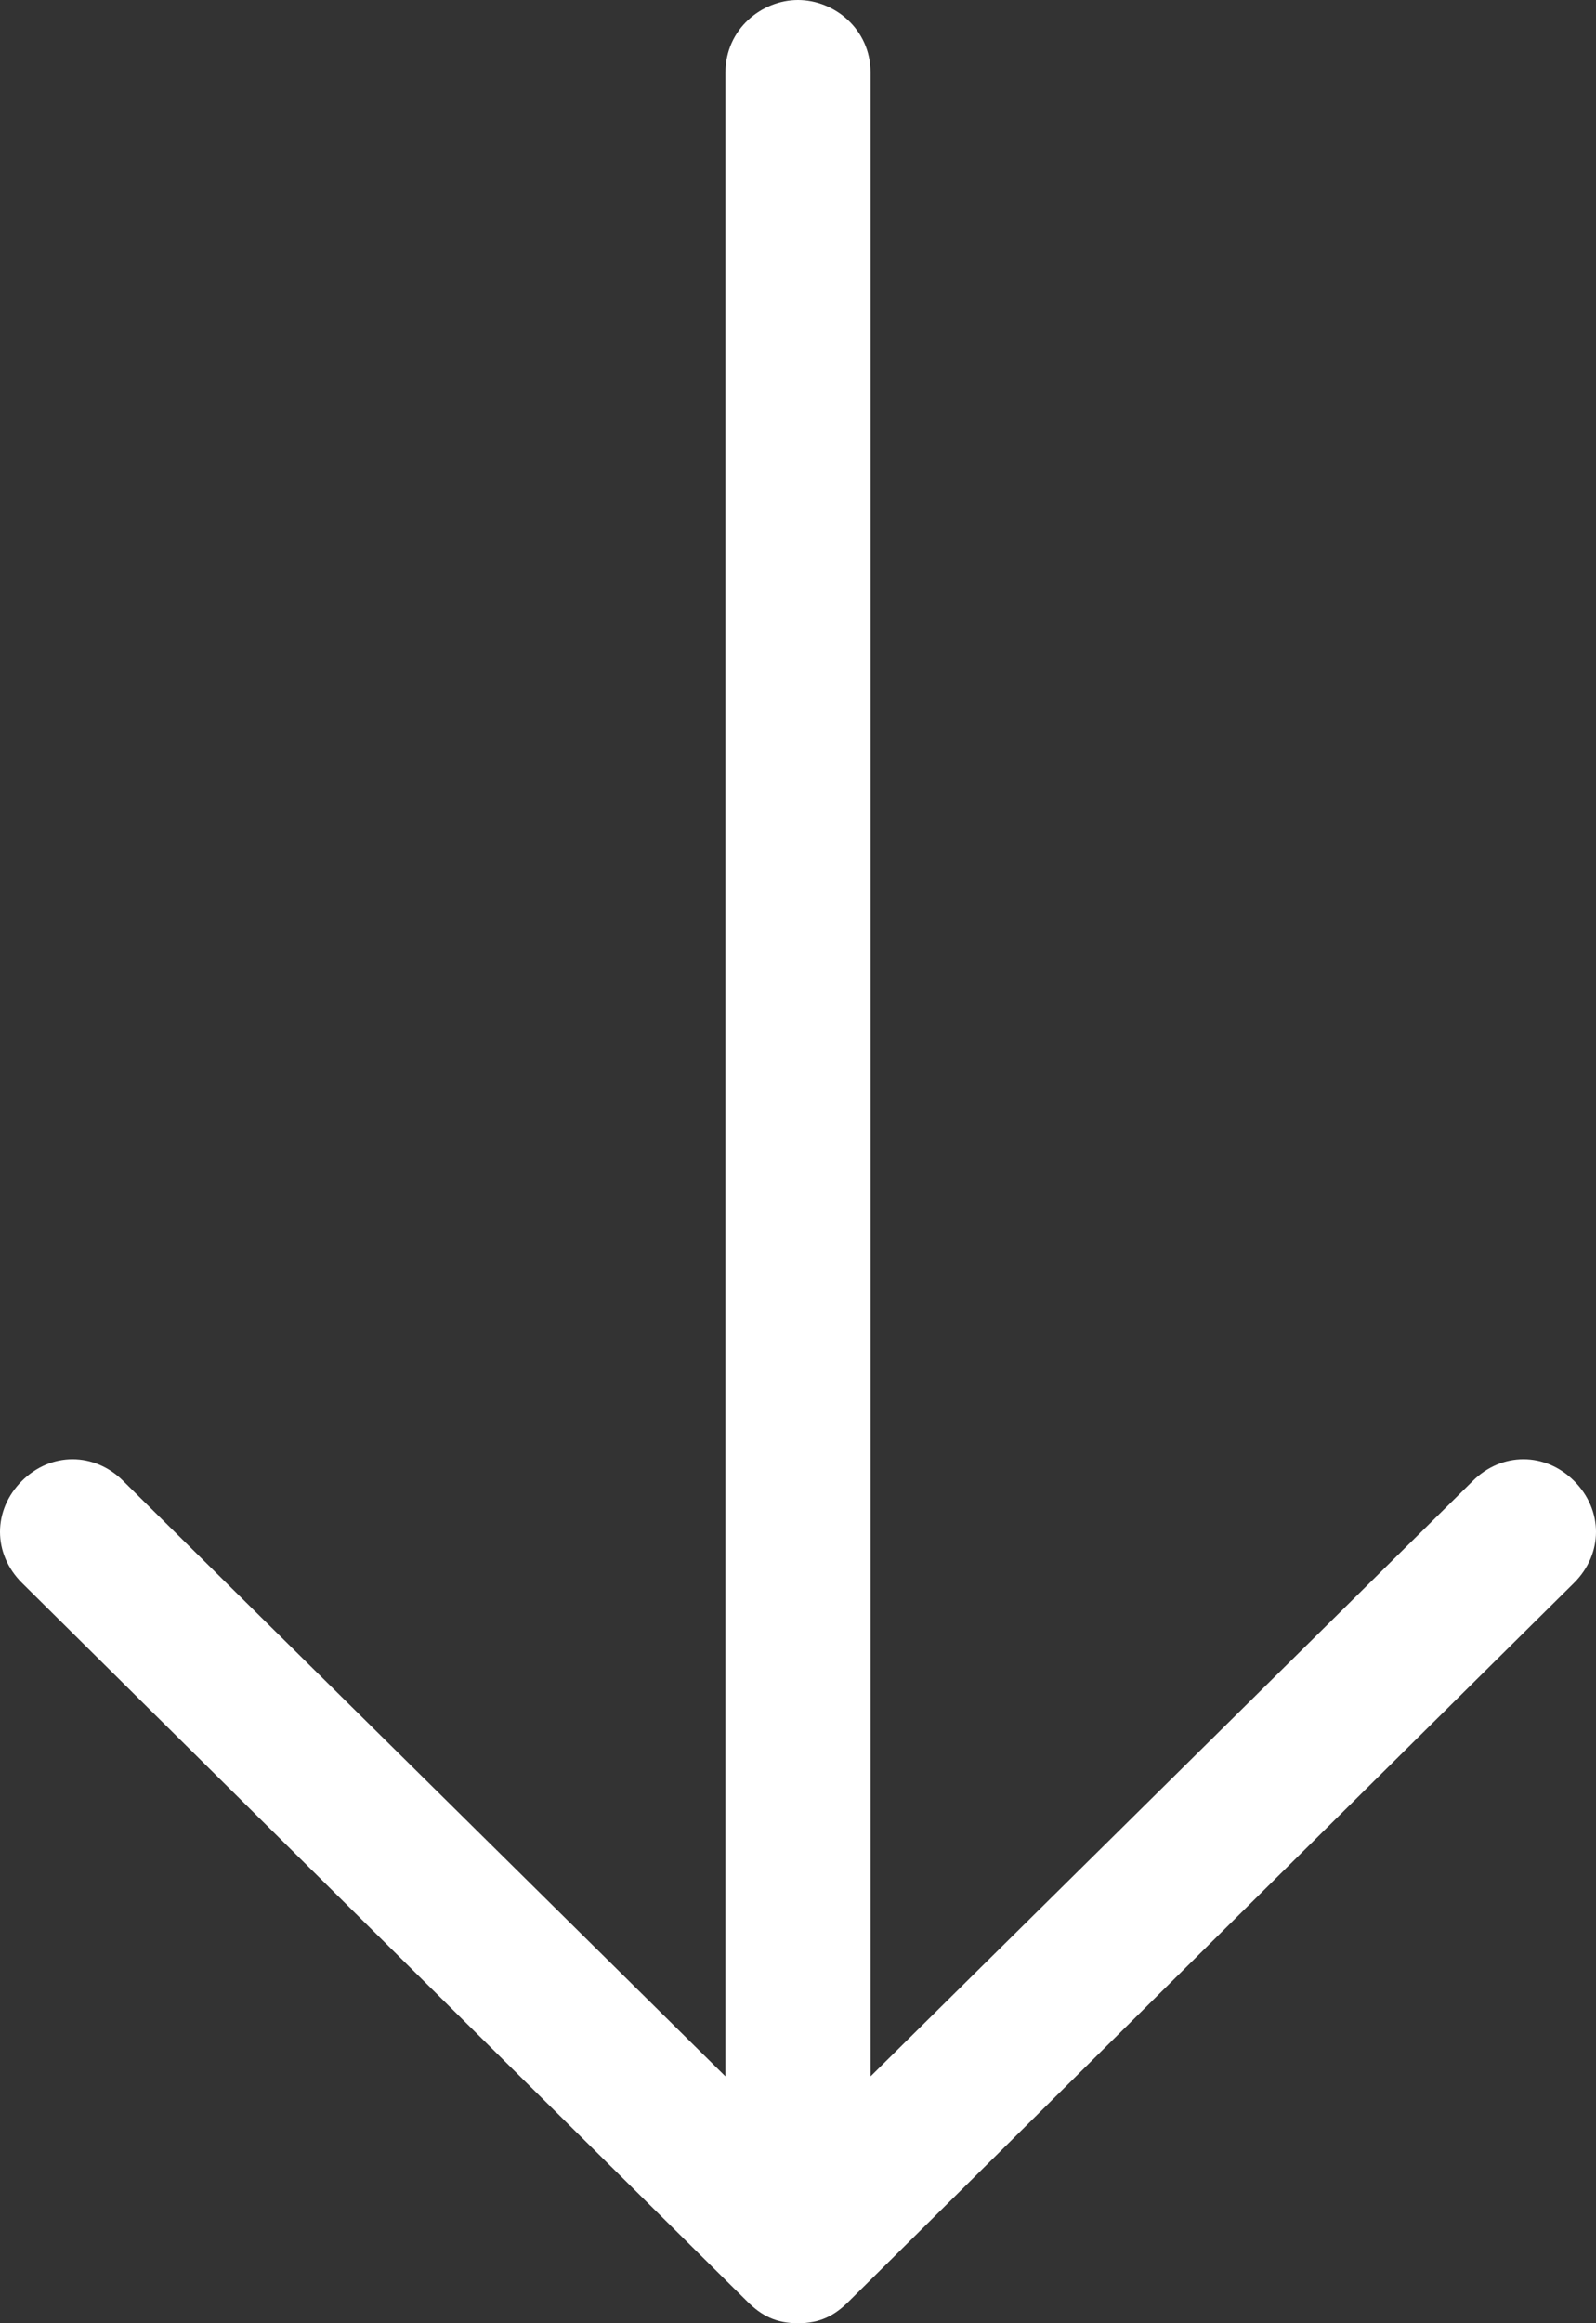
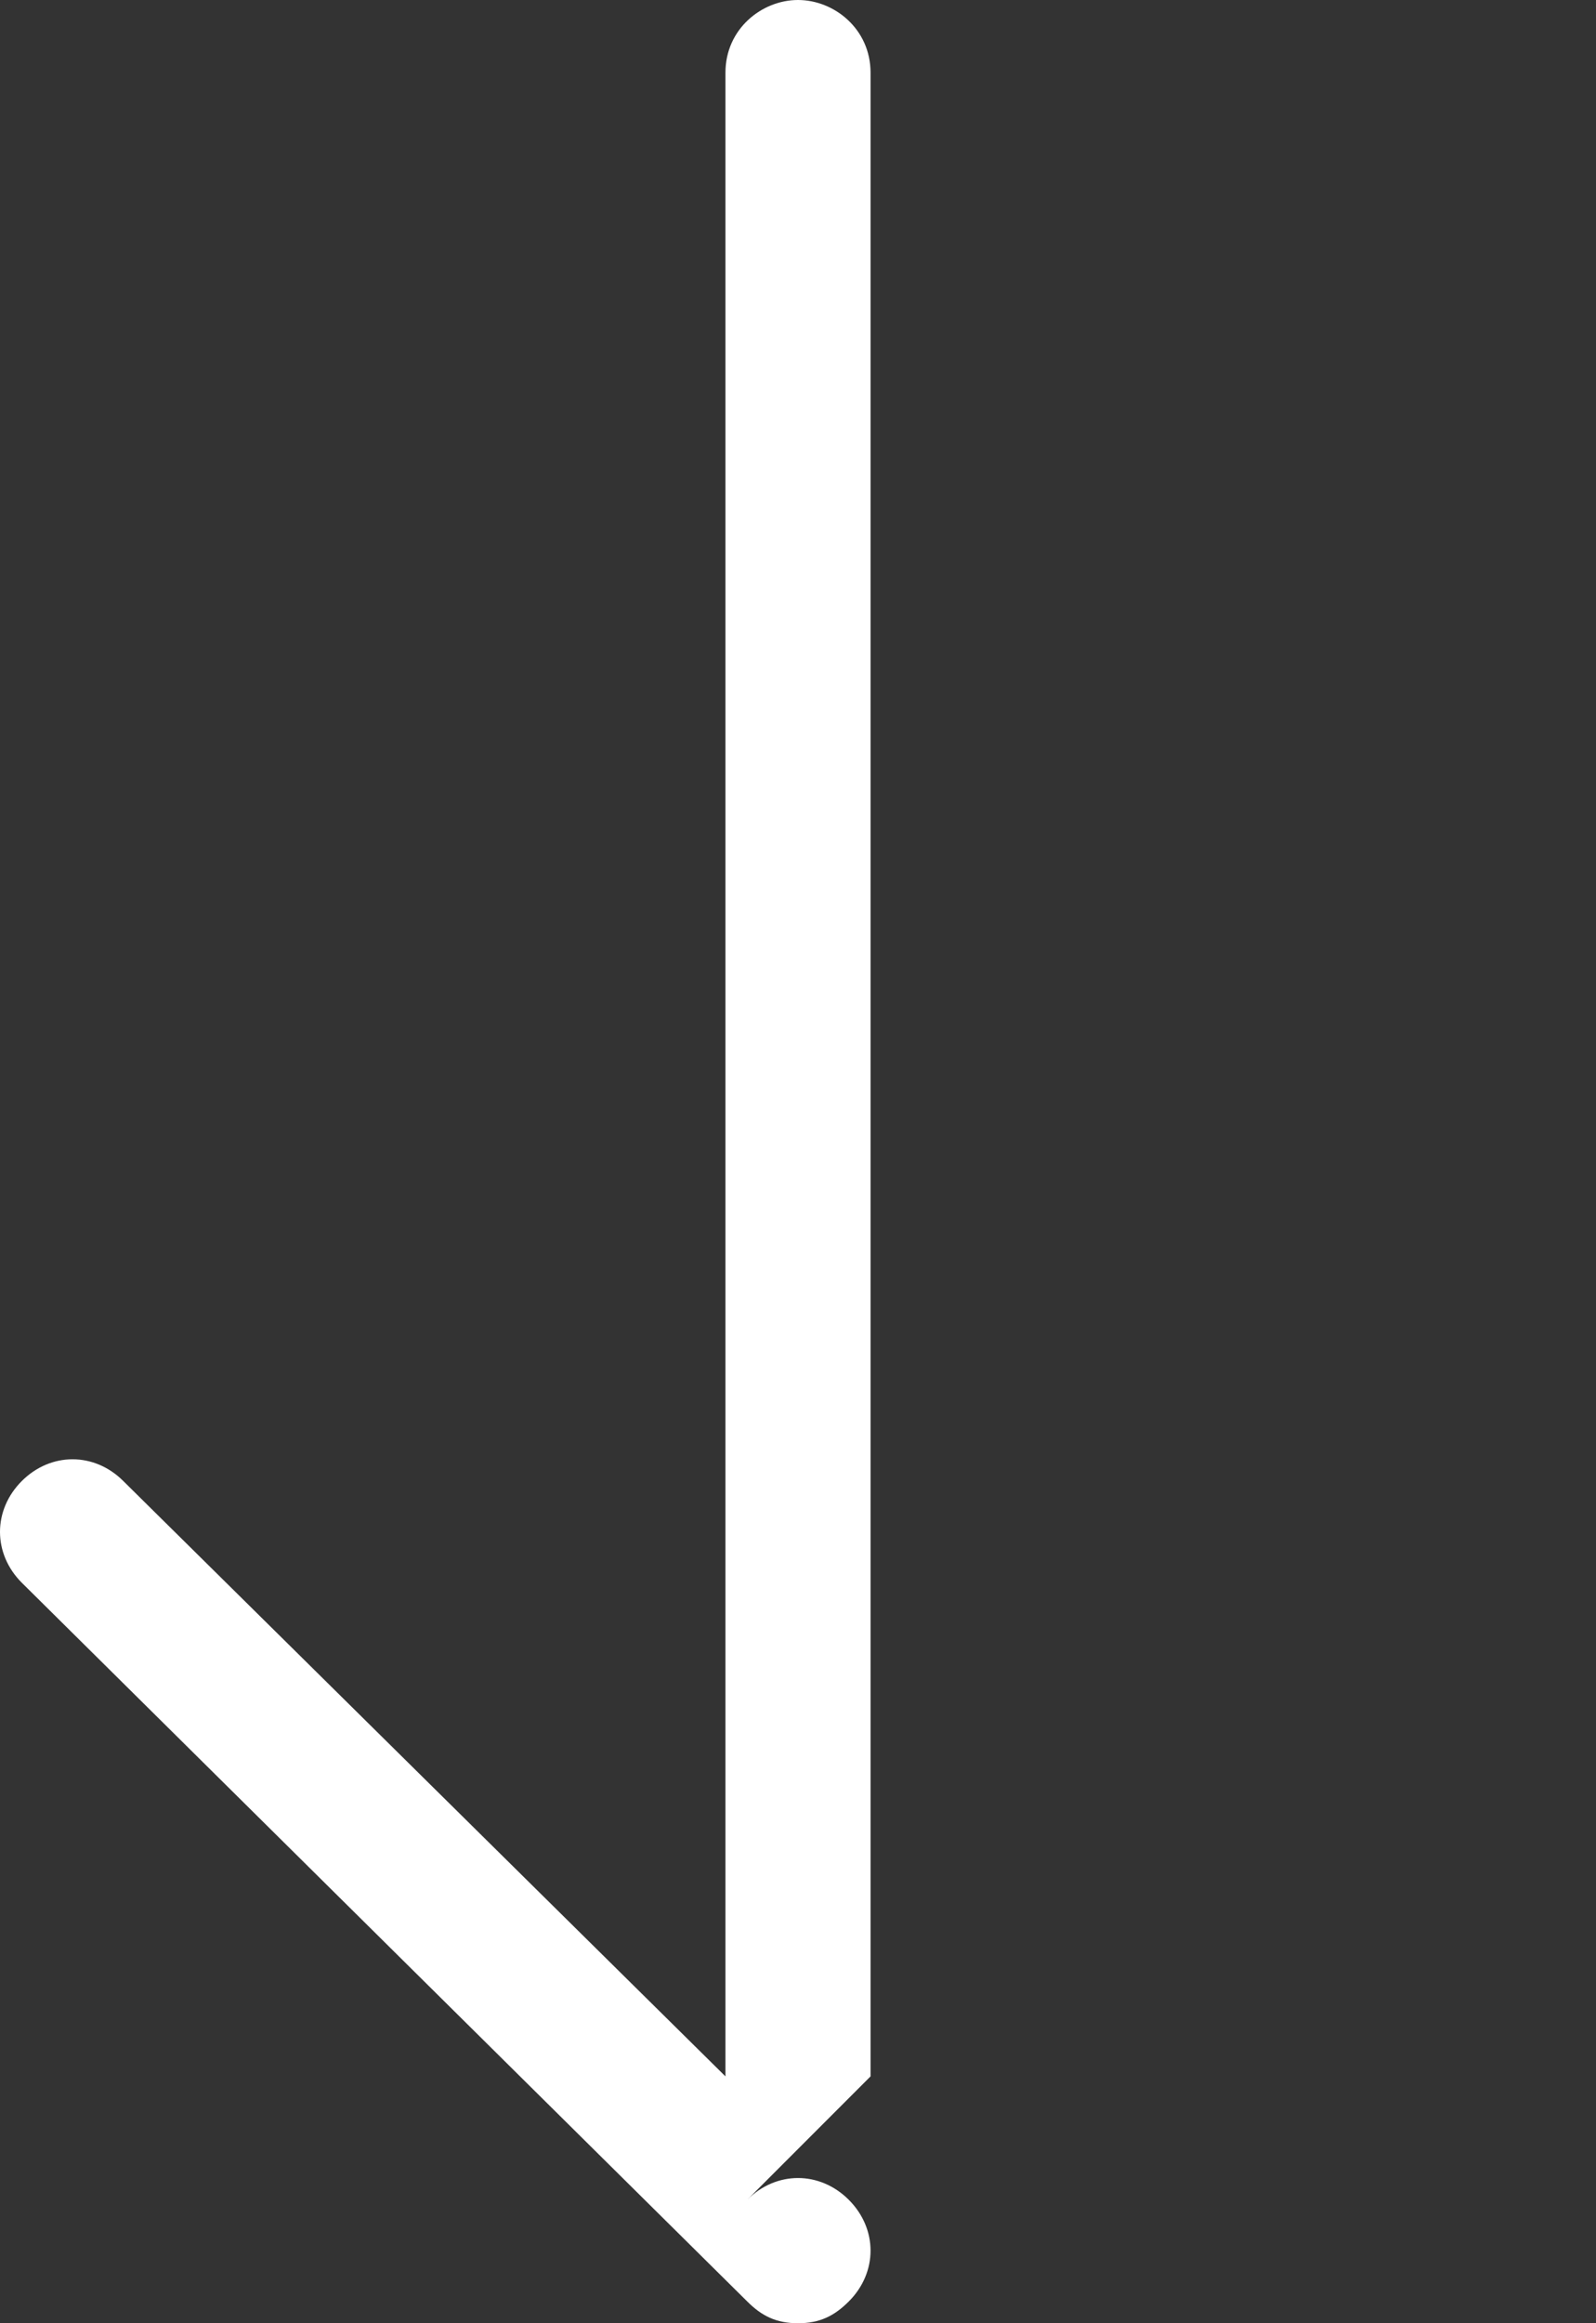
<svg xmlns="http://www.w3.org/2000/svg" version="1.1" x="0px" y="0px" width="22px" height="32px" viewBox="0 0 22 32" style="enable-background:new 0 0 22 32;" xml:space="preserve">
  <rect x="0" y="0" width="22" height="32" fill="#333333" stroke="none" />
  <defs>
</defs>
-   <path fill="#fff" id="Arrow_Forward_1_" class="st0" d="M11,32c0.3,0,0.5-0.1,0.7-0.3l10-9.9c0.4-0.4,0.4-1,0-1.4c-0.4-0.4-1-0.4-1.4,0L12,28.6   L12,1c0-0.6-0.5-1-1-1s-1,0.4-1,1l0,27.6l-8.3-8.2c-0.4-0.4-1-0.4-1.4,0c-0.4,0.4-0.4,1,0,1.4l10,9.9C10.5,31.9,10.7,32,11,32z" />
+   <path fill="#fff" id="Arrow_Forward_1_" class="st0" d="M11,32c0.3,0,0.5-0.1,0.7-0.3c0.4-0.4,0.4-1,0-1.4c-0.4-0.4-1-0.4-1.4,0L12,28.6   L12,1c0-0.6-0.5-1-1-1s-1,0.4-1,1l0,27.6l-8.3-8.2c-0.4-0.4-1-0.4-1.4,0c-0.4,0.4-0.4,1,0,1.4l10,9.9C10.5,31.9,10.7,32,11,32z" />
</svg>